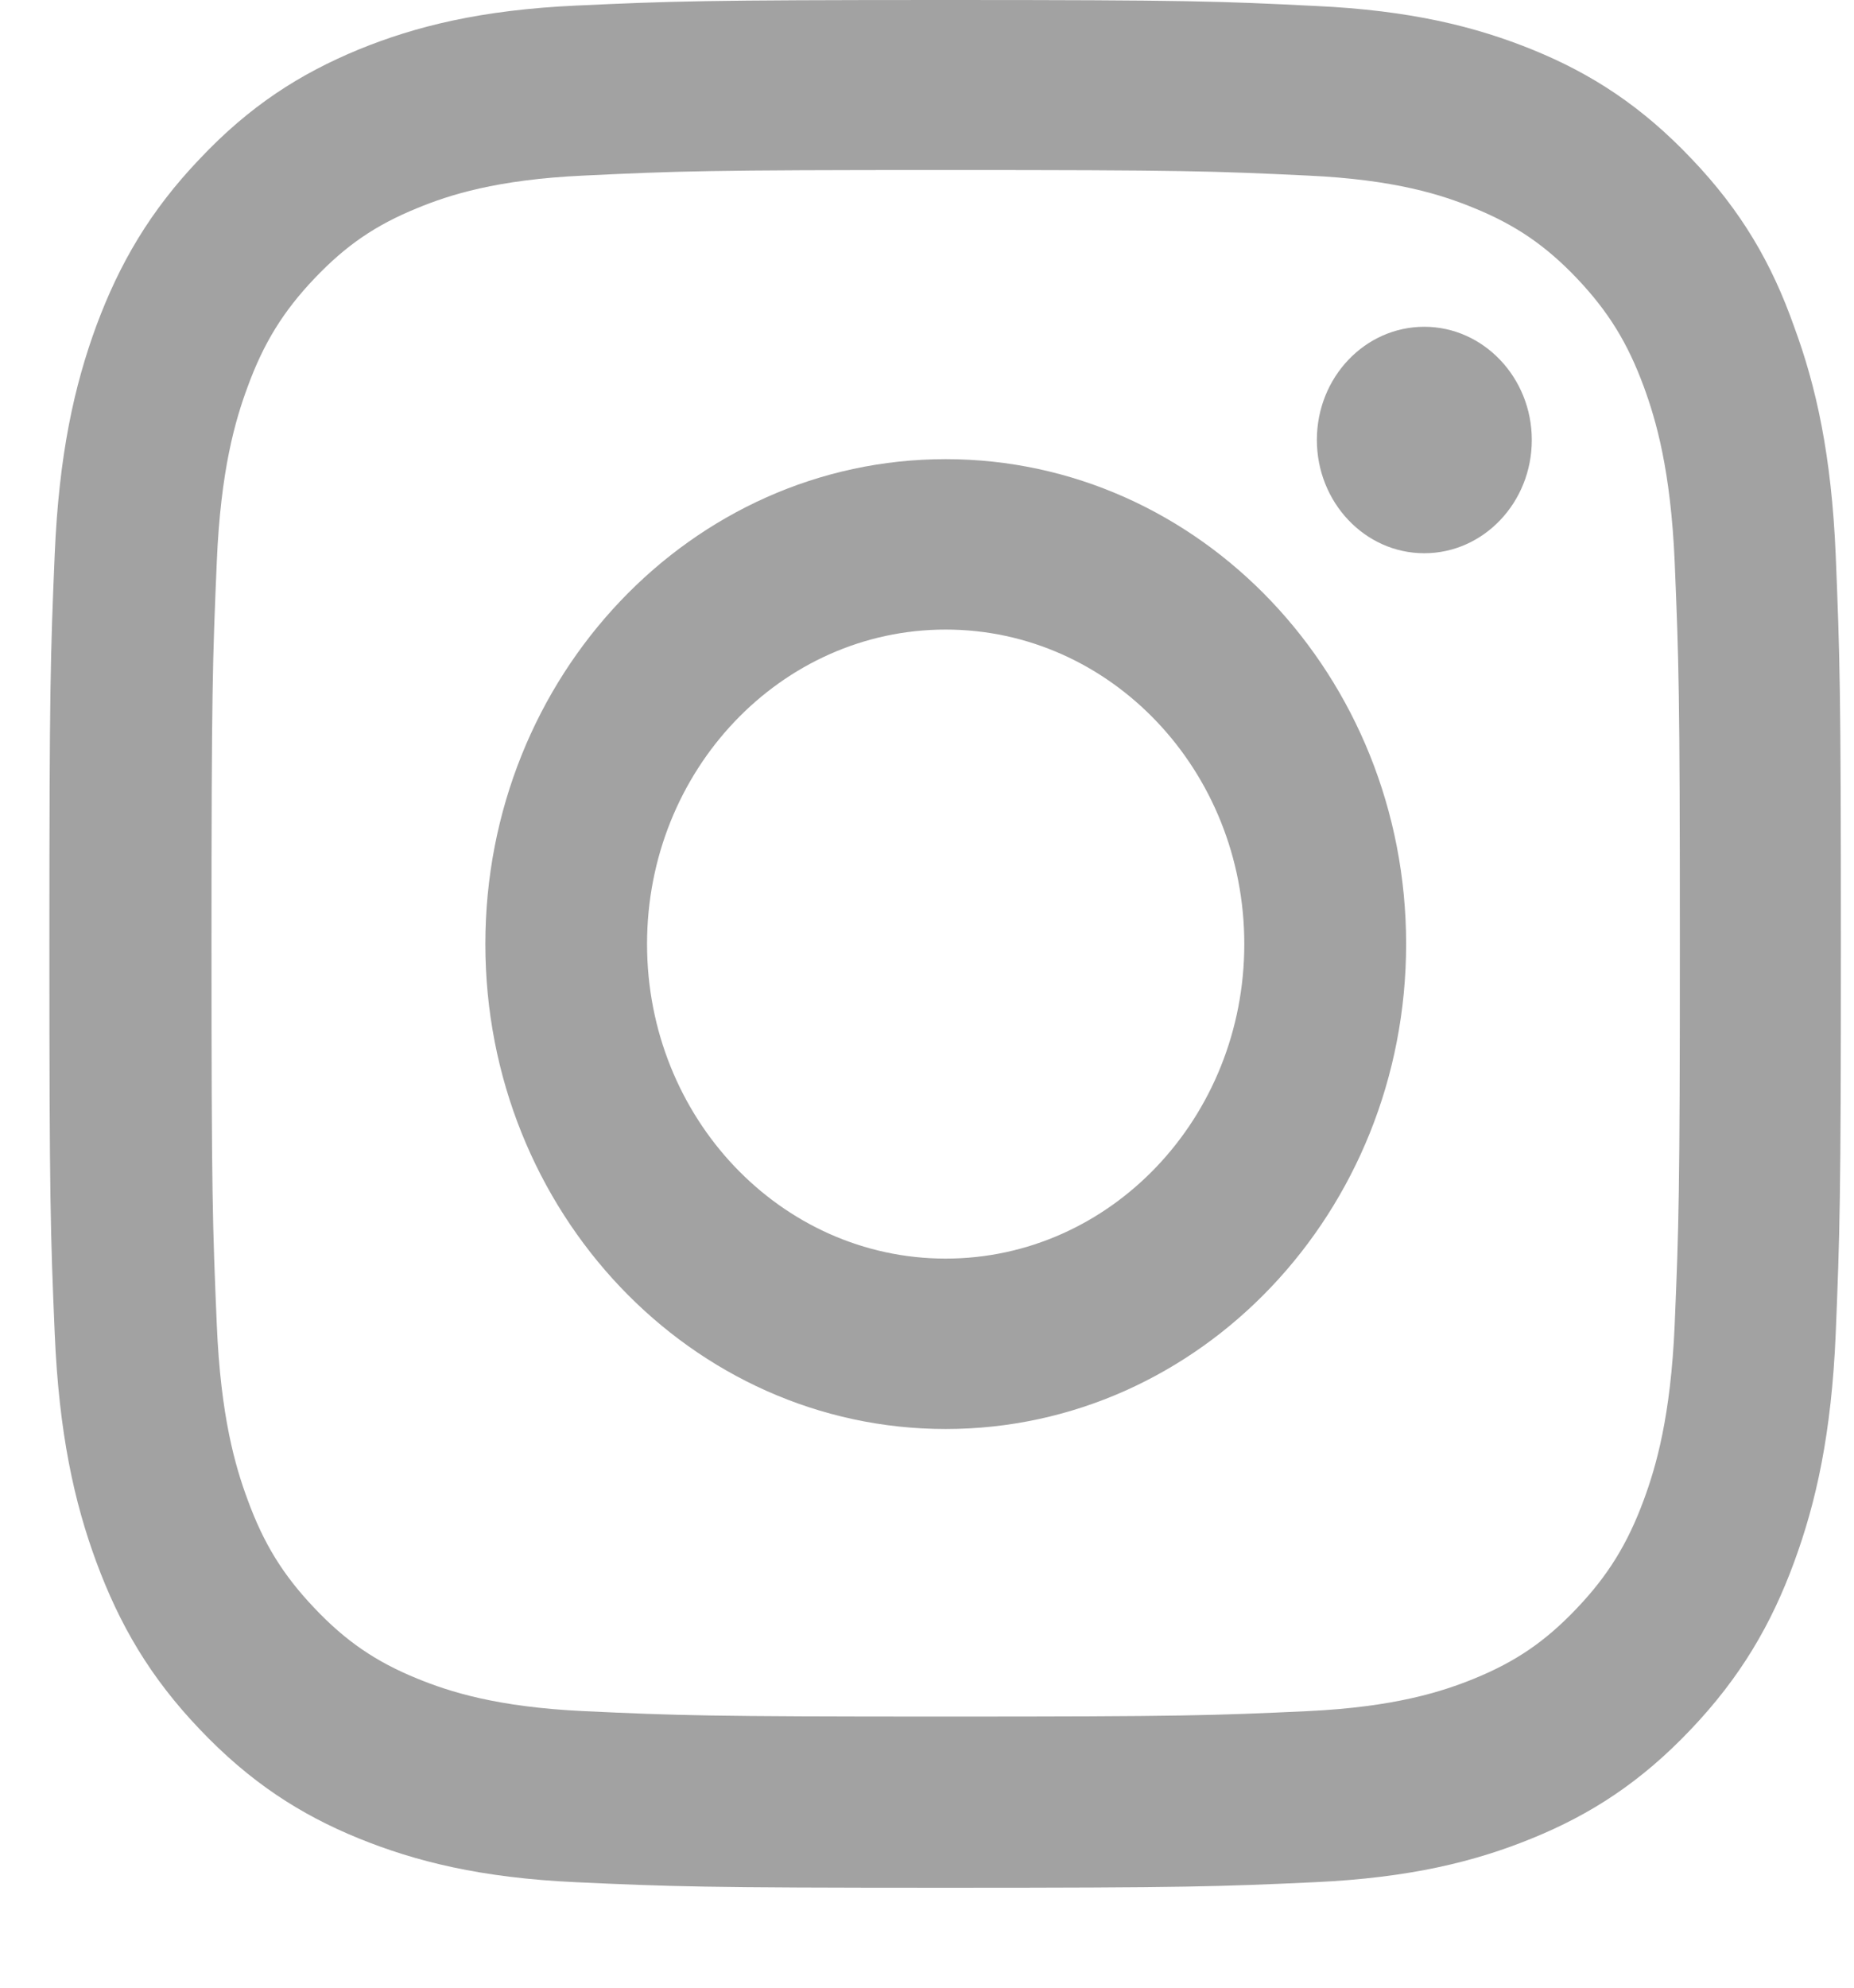
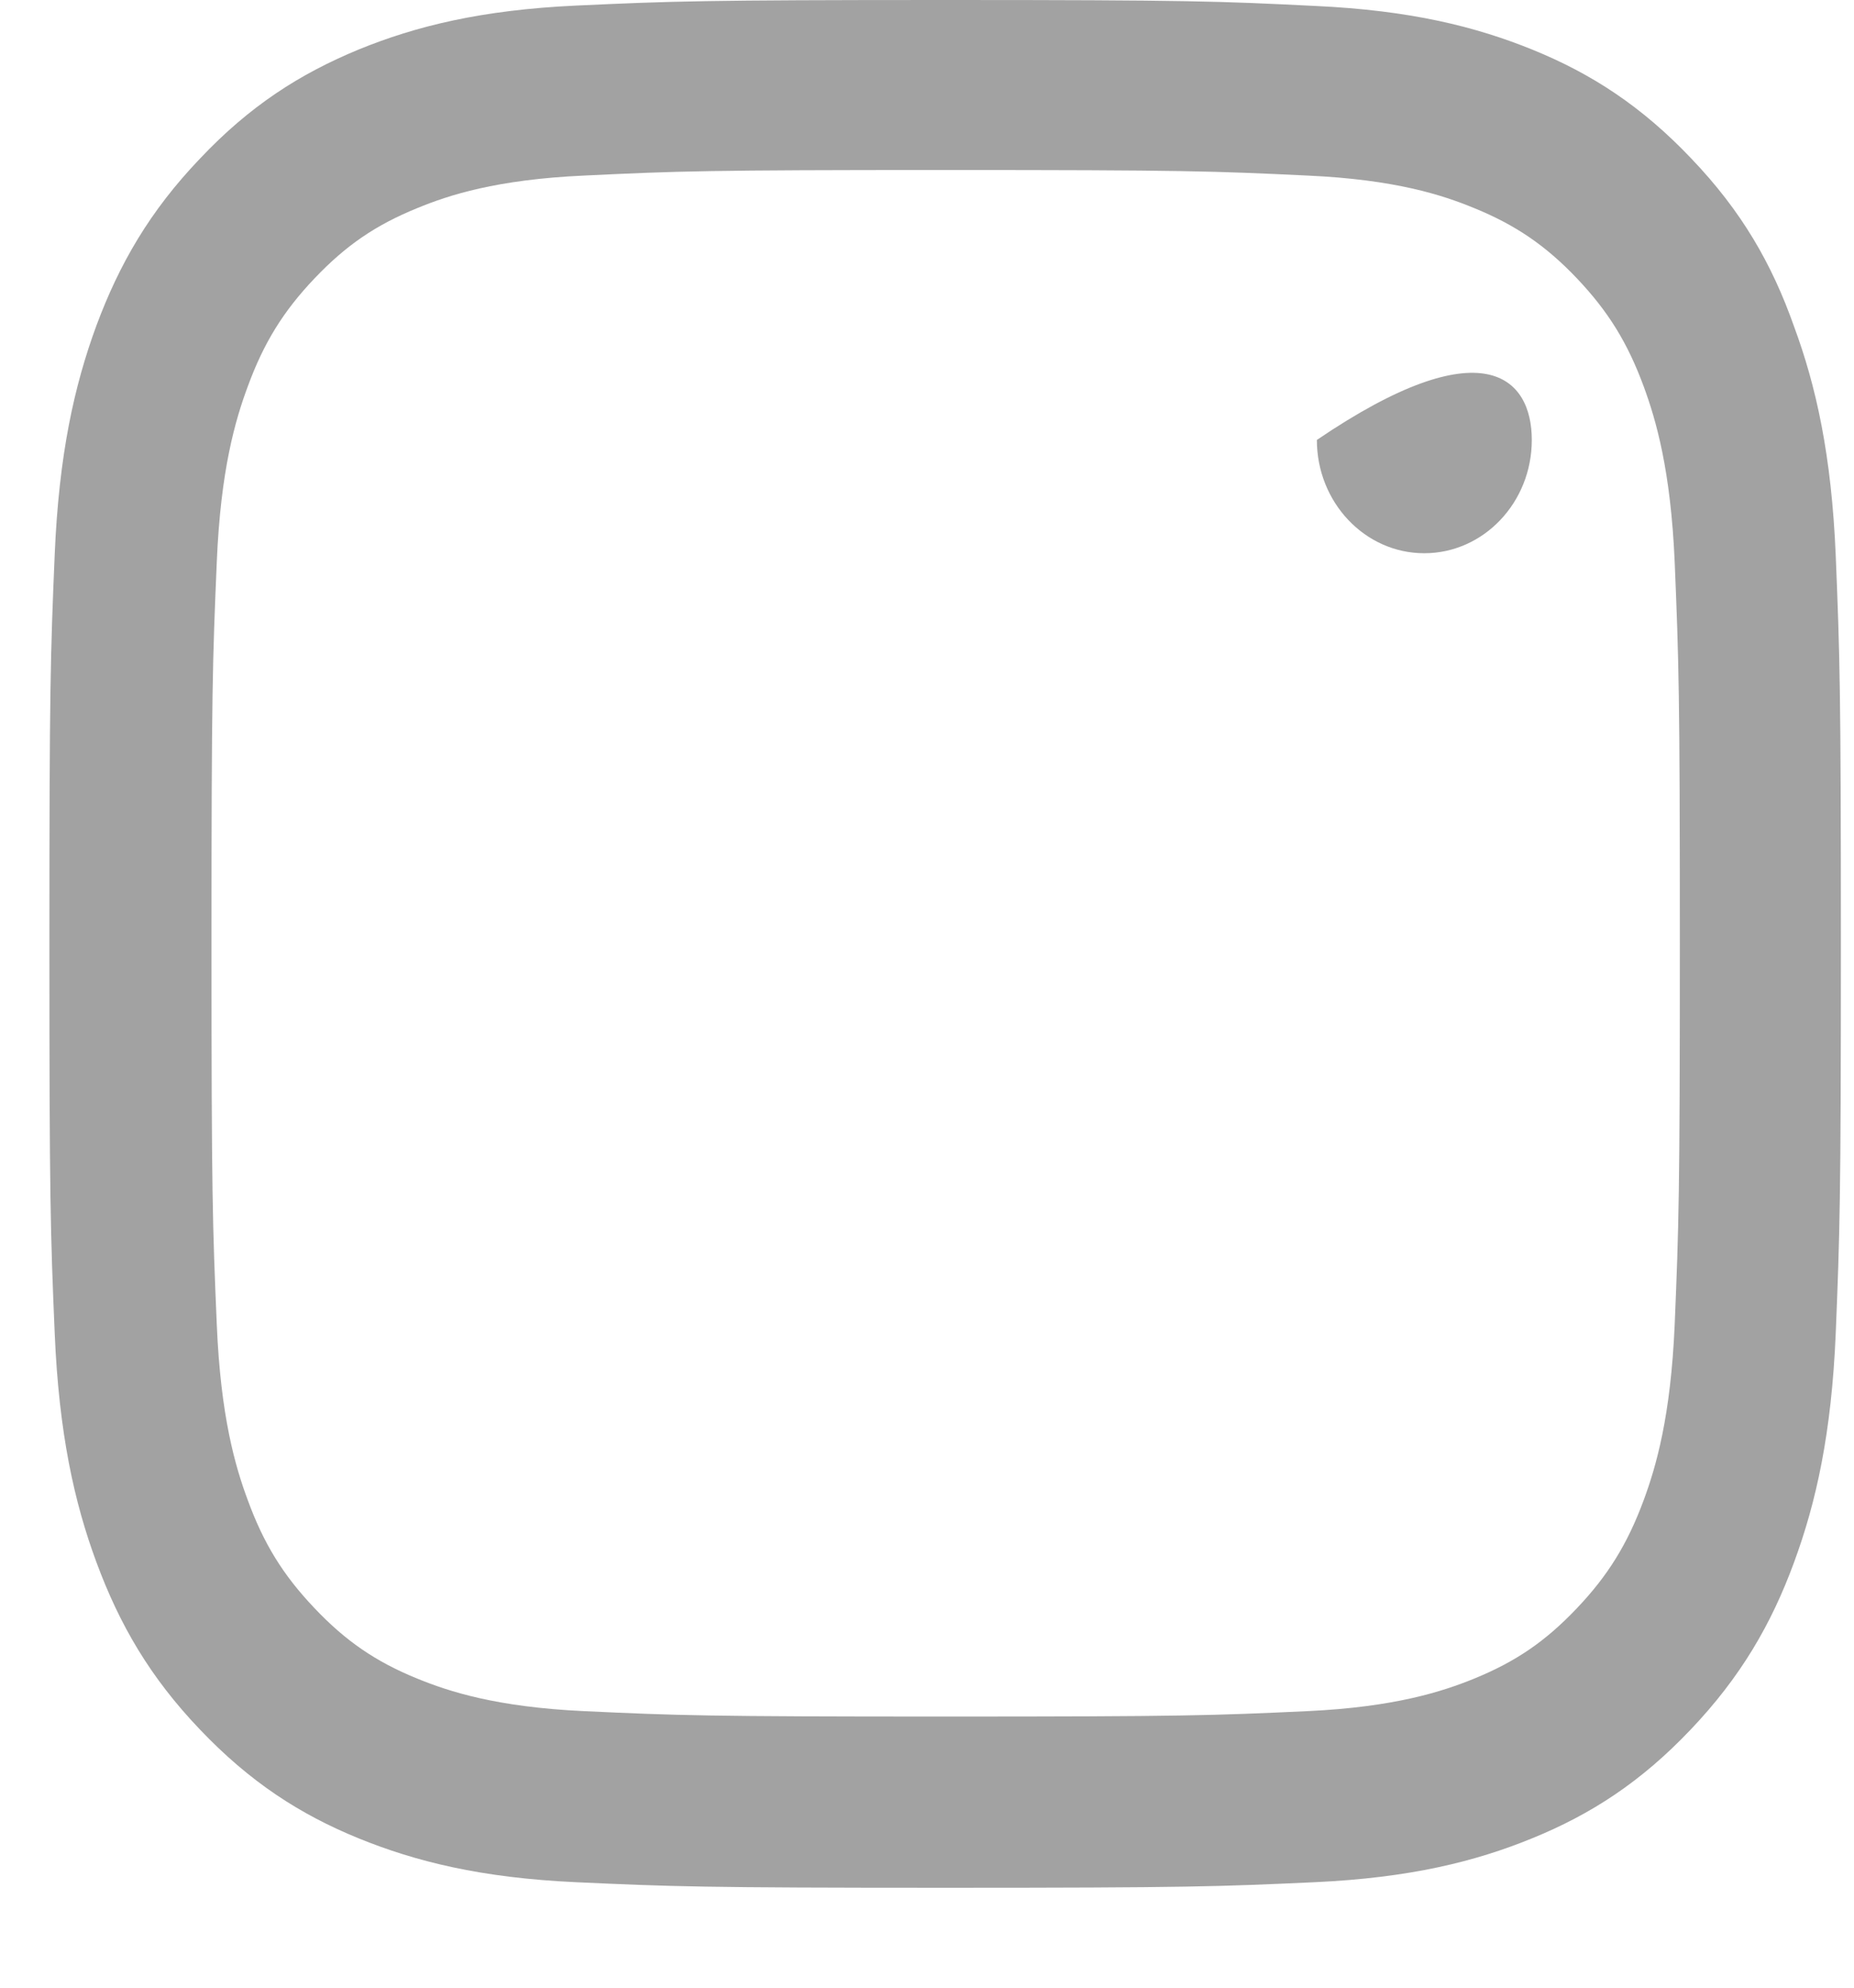
<svg xmlns="http://www.w3.org/2000/svg" width="14" height="15" viewBox="0 0 14 15" fill="none">
  <g clip-path="url(#clip0_275_1320)">
    <path d="M7.141 1.283C8.95 1.283 9.164 1.291 9.875 1.325C10.536 1.355 10.893 1.472 11.131 1.57C11.445 1.698 11.673 1.854 11.908 2.101C12.146 2.352 12.291 2.588 12.413 2.919C12.505 3.17 12.616 3.548 12.646 4.241C12.677 4.993 12.685 5.218 12.685 7.119C12.685 9.022 12.677 9.248 12.646 9.996C12.616 10.692 12.505 11.068 12.413 11.318C12.291 11.649 12.143 11.889 11.908 12.136C11.67 12.387 11.445 12.54 11.131 12.668C10.893 12.765 10.533 12.882 9.875 12.913C9.161 12.946 8.947 12.954 7.141 12.954C5.333 12.954 5.119 12.946 4.408 12.913C3.747 12.882 3.39 12.765 3.152 12.668C2.837 12.54 2.61 12.384 2.375 12.136C2.137 11.886 1.991 11.649 1.87 11.318C1.777 11.068 1.666 10.689 1.637 9.996C1.605 9.245 1.597 9.019 1.597 7.119C1.597 5.215 1.605 4.99 1.637 4.241C1.666 3.546 1.777 3.17 1.87 2.919C1.991 2.588 2.139 2.349 2.375 2.101C2.613 1.851 2.837 1.698 3.152 1.57C3.39 1.472 3.749 1.355 4.408 1.325C5.119 1.291 5.333 1.283 7.141 1.283ZM7.141 0C5.304 0 5.074 0.009 4.352 0.042C3.633 0.075 3.139 0.198 2.71 0.373C2.264 0.557 1.886 0.799 1.51 1.197C1.132 1.592 0.902 1.99 0.728 2.457C0.561 2.911 0.445 3.429 0.413 4.186C0.381 4.948 0.373 5.19 0.373 7.124C0.373 9.058 0.381 9.301 0.413 10.06C0.445 10.817 0.561 11.338 0.728 11.789C0.902 12.259 1.132 12.657 1.51 13.052C1.886 13.447 2.264 13.692 2.708 13.873C3.139 14.048 3.63 14.171 4.349 14.204C5.071 14.237 5.301 14.246 7.139 14.246C8.976 14.246 9.206 14.237 9.928 14.204C10.647 14.171 11.141 14.048 11.569 13.873C12.014 13.692 12.392 13.447 12.767 13.052C13.143 12.657 13.375 12.259 13.547 11.791C13.714 11.338 13.83 10.82 13.862 10.063C13.893 9.303 13.901 9.061 13.901 7.127C13.901 5.193 13.893 4.951 13.862 4.191C13.83 3.434 13.714 2.914 13.547 2.463C13.38 1.99 13.15 1.592 12.772 1.197C12.397 0.802 12.019 0.557 11.575 0.376C11.144 0.201 10.652 0.078 9.933 0.045C9.209 0.009 8.979 0 7.141 0Z" fill="#A2A2A2" />
-     <path d="M7.141 3.465C5.222 3.465 3.665 5.104 3.665 7.124C3.665 9.145 5.222 10.784 7.141 10.784C9.061 10.784 10.618 9.145 10.618 7.124C10.618 5.104 9.061 3.465 7.141 3.465ZM7.141 9.498C5.896 9.498 4.886 8.435 4.886 7.124C4.886 5.814 5.896 4.751 7.141 4.751C8.386 4.751 9.396 5.814 9.396 7.124C9.396 8.435 8.386 9.498 7.141 9.498Z" fill="#A2A2A2" />
-     <path d="M11.567 3.32C11.567 3.793 11.202 4.175 10.755 4.175C10.306 4.175 9.944 3.79 9.944 3.32C9.944 2.847 10.308 2.466 10.755 2.466C11.202 2.466 11.567 2.85 11.567 3.32Z" fill="#A2A2A2" />
+     <path d="M11.567 3.32C11.567 3.793 11.202 4.175 10.755 4.175C10.306 4.175 9.944 3.79 9.944 3.32C11.202 2.466 11.567 2.85 11.567 3.32Z" fill="#A2A2A2" />
  </g>
  <defs>
    <clipPath id="clip0_275_1320">
      <rect width="13.536" height="14.248" fill="white" transform="translate(0.373 0)" />
    </clipPath>
  </defs>
</svg>